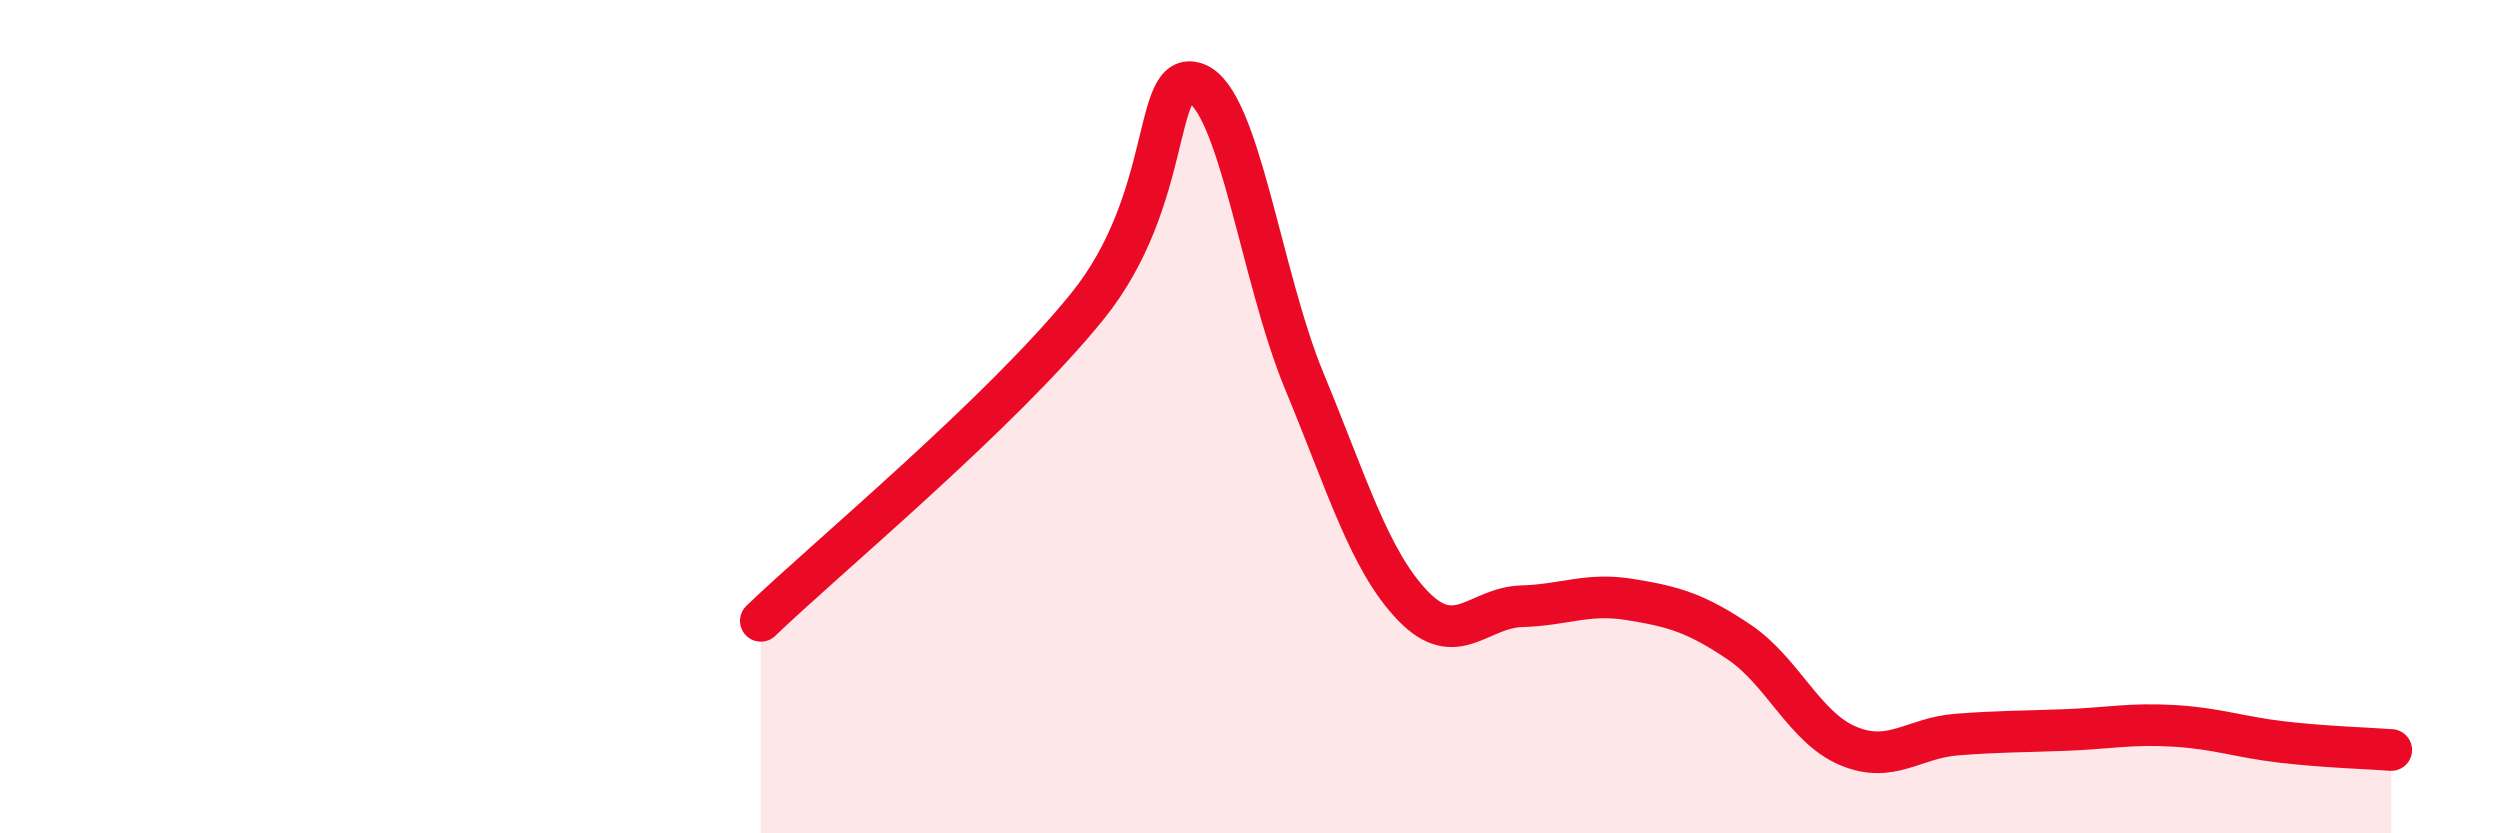
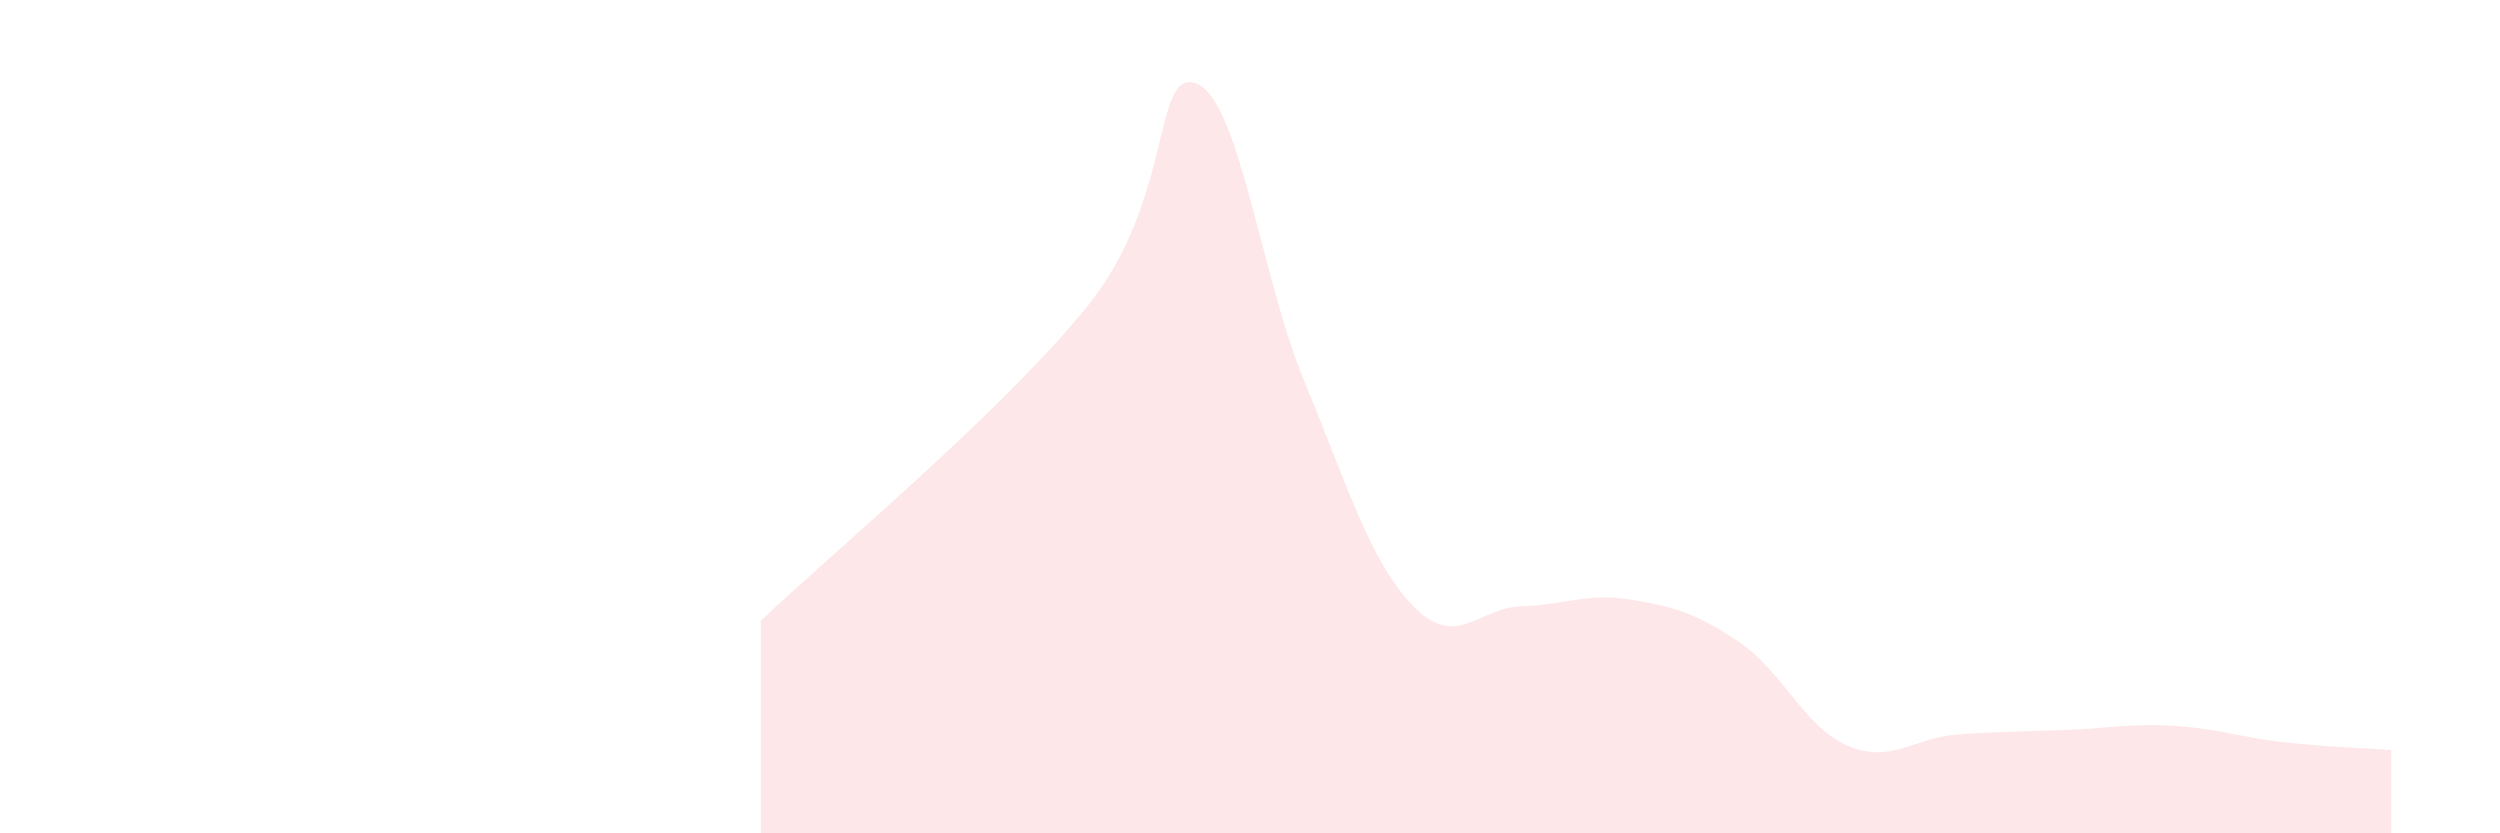
<svg xmlns="http://www.w3.org/2000/svg" width="60" height="20" viewBox="0 0 60 20">
  <path d="M 18.26,14.9 C 19.83,13.39 24,9.94 26.09,7.36 C 28.18,4.78 27.66,1.64 28.7,2 C 29.74,2.36 30.26,6.63 31.3,9.14 C 32.34,11.65 32.87,13.46 33.91,14.54 C 34.95,15.62 35.48,14.58 36.52,14.55 C 37.56,14.52 38.09,14.22 39.13,14.39 C 40.17,14.56 40.7,14.71 41.74,15.41 C 42.78,16.11 43.31,17.46 44.35,17.9 C 45.39,18.34 45.92,17.71 46.96,17.63 C 48,17.55 48.53,17.56 49.57,17.52 C 50.61,17.48 51.13,17.36 52.17,17.42 C 53.21,17.48 53.74,17.69 54.78,17.81 C 55.82,17.93 56.87,17.96 57.39,18L57.39 20L18.26 20Z" fill="#EB0A25" opacity="0.1" stroke-linecap="round" stroke-linejoin="round" />
-   <path d="M 18.26,14.9 C 19.83,13.39 24,9.94 26.09,7.36 C 28.18,4.78 27.66,1.64 28.7,2 C 29.74,2.36 30.26,6.63 31.3,9.14 C 32.34,11.65 32.87,13.46 33.91,14.54 C 34.95,15.62 35.48,14.58 36.52,14.55 C 37.56,14.52 38.09,14.22 39.13,14.39 C 40.17,14.56 40.7,14.71 41.74,15.41 C 42.78,16.11 43.31,17.46 44.35,17.9 C 45.39,18.34 45.92,17.71 46.96,17.63 C 48,17.55 48.53,17.56 49.57,17.52 C 50.61,17.48 51.13,17.36 52.17,17.42 C 53.21,17.48 53.74,17.69 54.78,17.81 C 55.82,17.93 56.87,17.96 57.39,18" stroke="#EB0A25" stroke-width="1" fill="none" stroke-linecap="round" stroke-linejoin="round" />
</svg>